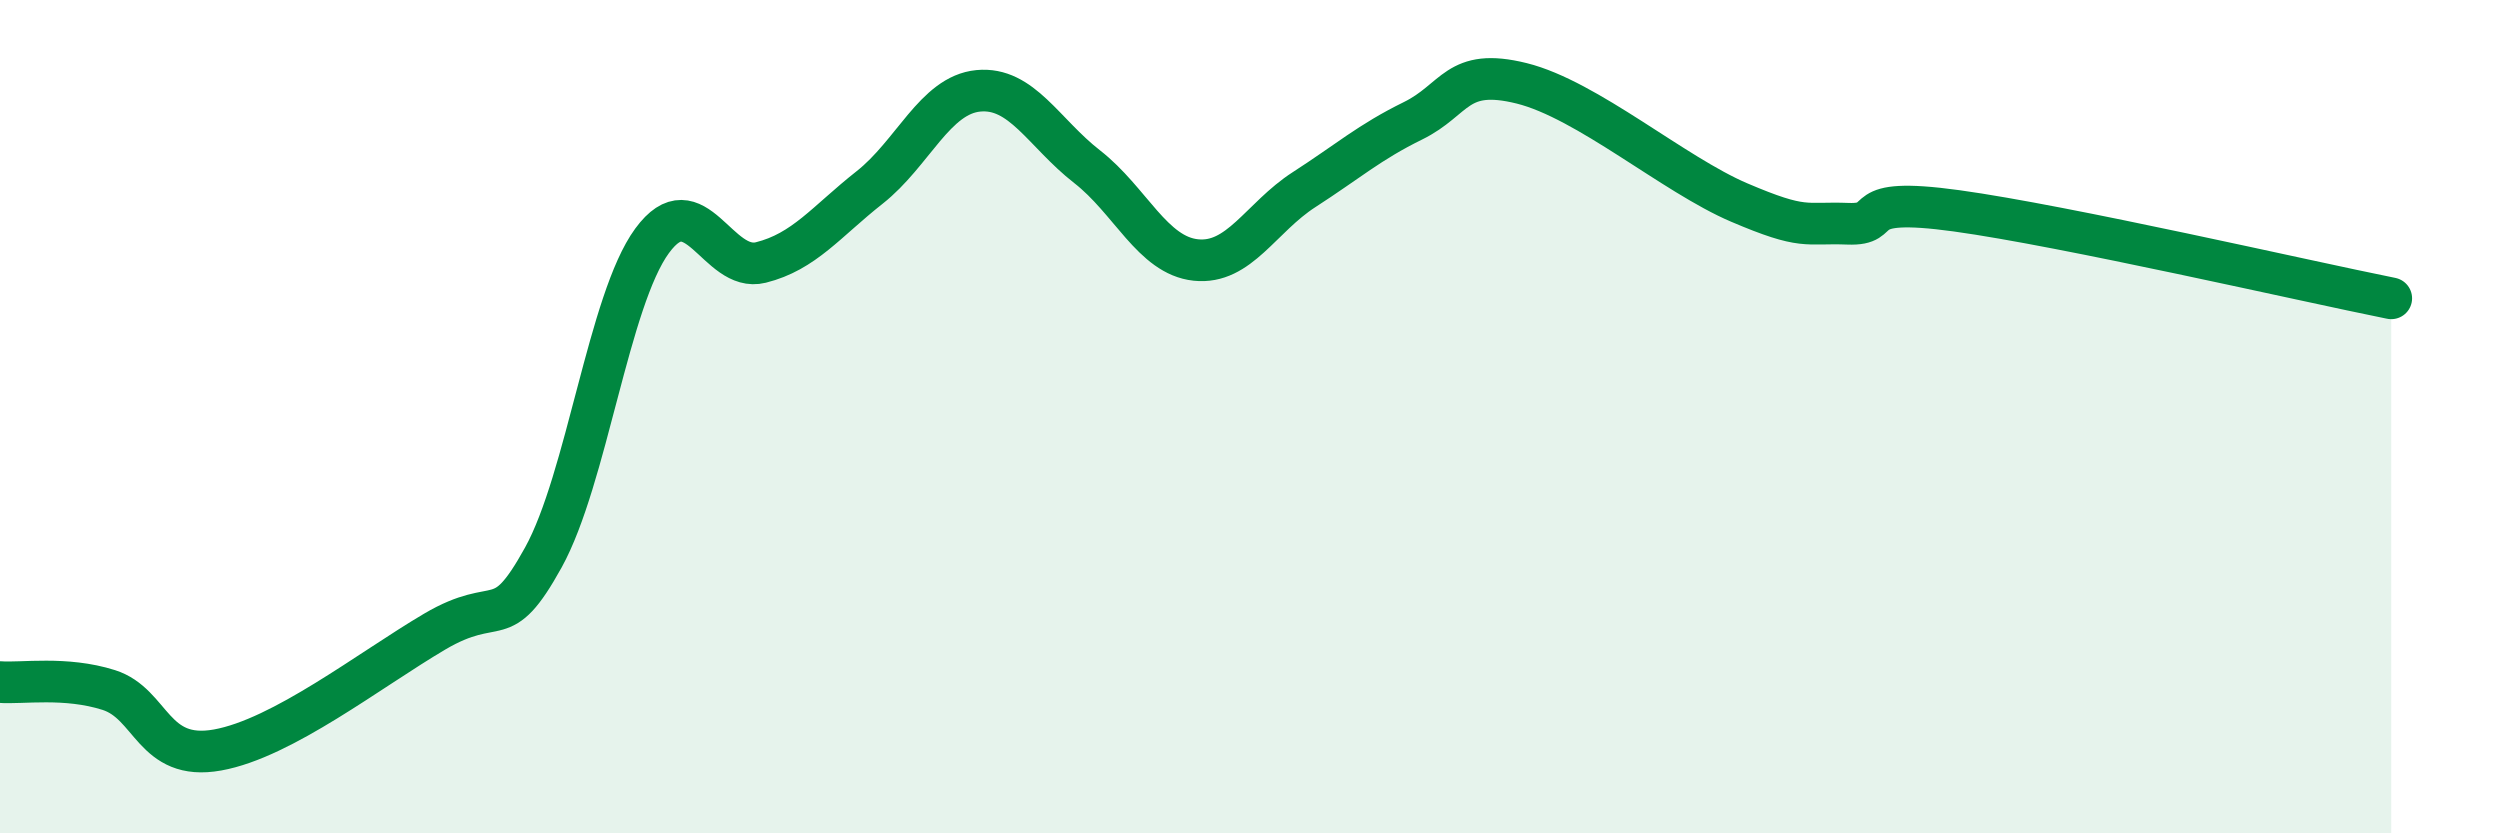
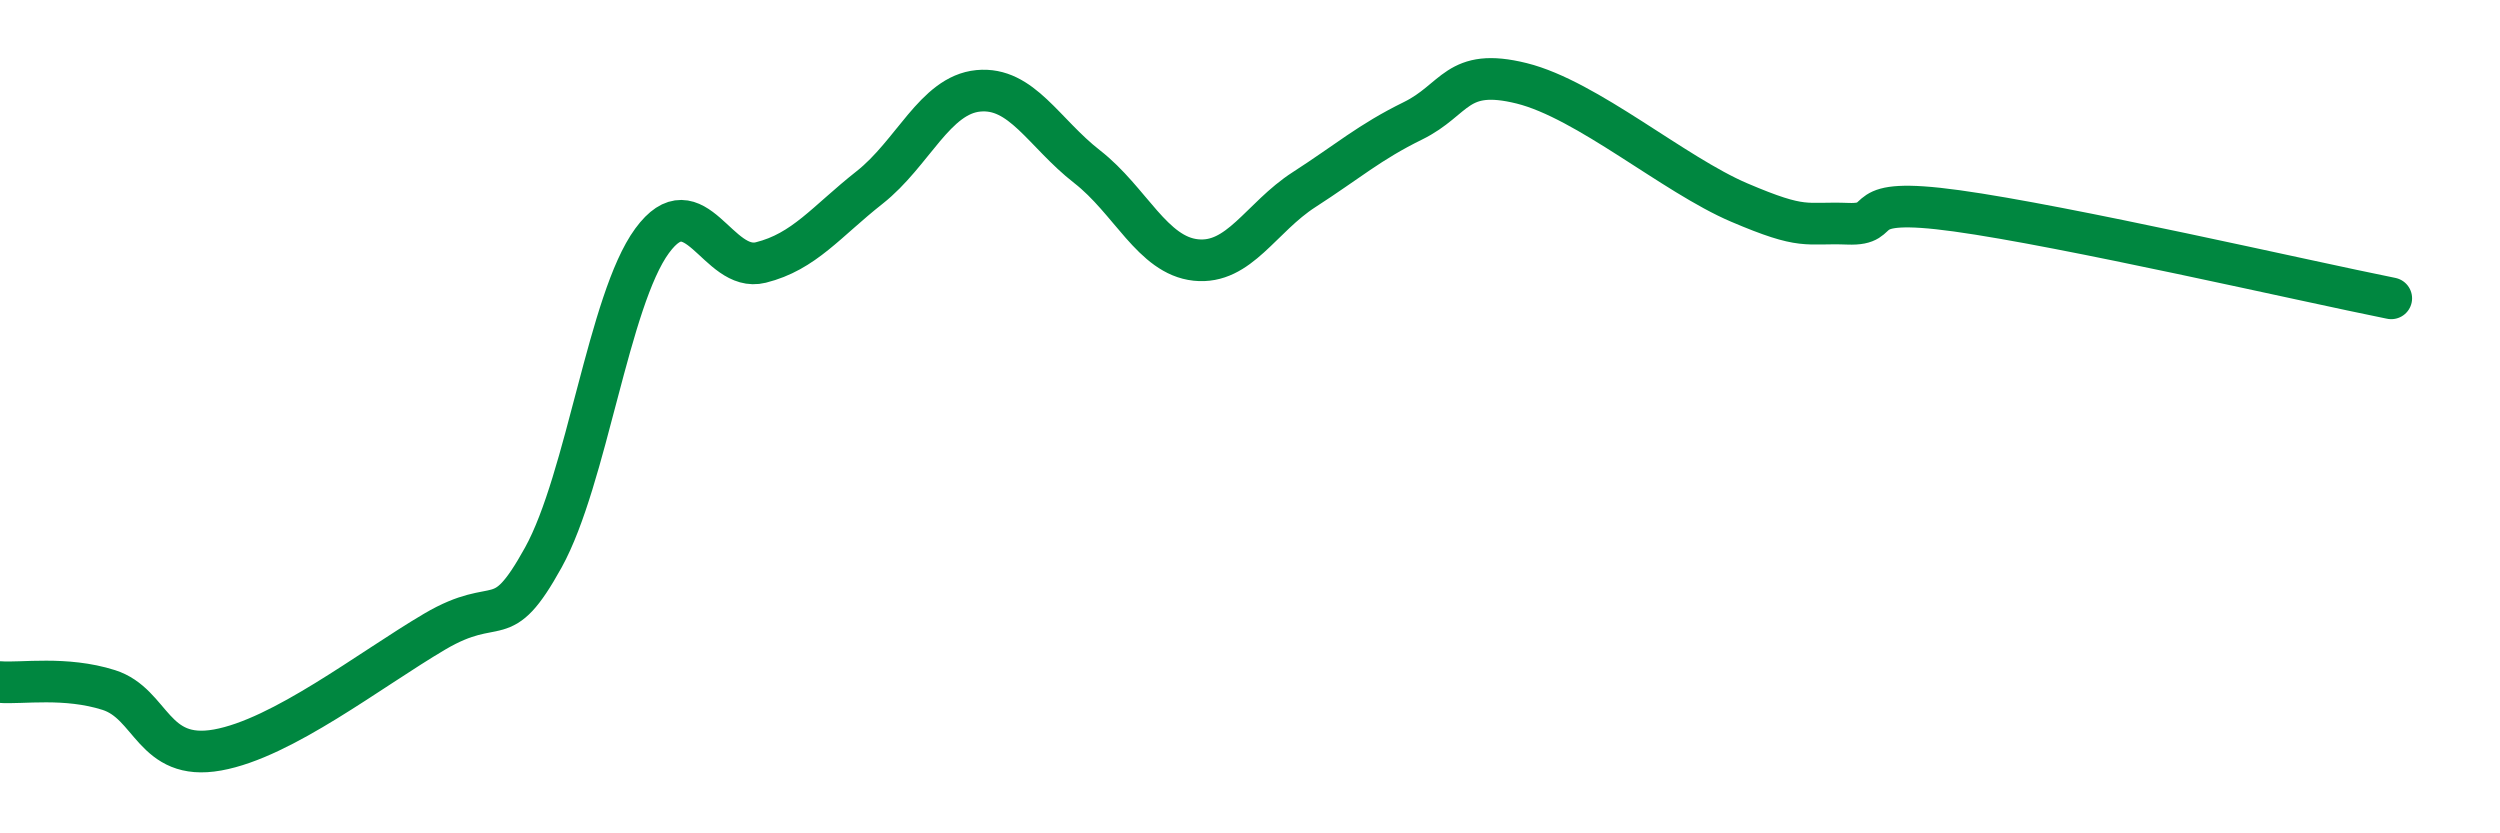
<svg xmlns="http://www.w3.org/2000/svg" width="60" height="20" viewBox="0 0 60 20">
-   <path d="M 0,16.37 C 0.52,16.41 1.57,16.23 2.61,16.56 C 3.65,16.89 3.66,18.28 5.22,18 C 6.78,17.72 8.87,16.08 10.43,15.16 C 11.99,14.24 12,15.26 13.04,13.38 C 14.08,11.5 14.61,7.2 15.65,5.78 C 16.69,4.36 17.22,6.56 18.26,6.3 C 19.3,6.04 19.83,5.32 20.87,4.5 C 21.91,3.68 22.44,2.28 23.48,2.18 C 24.52,2.08 25.05,3.19 26.09,4 C 27.13,4.81 27.66,6.13 28.7,6.24 C 29.74,6.35 30.26,5.22 31.3,4.55 C 32.34,3.88 32.87,3.41 33.91,2.9 C 34.95,2.39 34.95,1.61 36.52,2 C 38.09,2.39 40.17,4.19 41.74,4.86 C 43.31,5.53 43.31,5.33 44.35,5.37 C 45.39,5.41 44.35,4.7 46.96,5.06 C 49.57,5.42 55.3,6.74 57.39,7.16L57.39 20L0 20Z" fill="#008740" opacity="0.1" stroke-linecap="round" stroke-linejoin="round" />
  <path d="M 0,16.37 C 0.52,16.41 1.57,16.23 2.61,16.56 C 3.65,16.89 3.66,18.28 5.22,18 C 6.78,17.72 8.87,16.08 10.43,15.16 C 11.99,14.24 12,15.26 13.04,13.38 C 14.08,11.5 14.61,7.2 15.65,5.78 C 16.69,4.36 17.22,6.56 18.26,6.3 C 19.3,6.04 19.83,5.32 20.87,4.5 C 21.91,3.68 22.44,2.28 23.48,2.18 C 24.52,2.08 25.05,3.19 26.09,4 C 27.13,4.81 27.66,6.13 28.7,6.24 C 29.74,6.35 30.26,5.22 31.3,4.55 C 32.34,3.88 32.87,3.41 33.91,2.9 C 34.95,2.39 34.95,1.61 36.52,2 C 38.09,2.39 40.17,4.19 41.74,4.86 C 43.31,5.53 43.31,5.33 44.35,5.37 C 45.39,5.41 44.35,4.7 46.96,5.06 C 49.57,5.42 55.3,6.74 57.39,7.16" stroke="#008740" stroke-width="1" fill="none" stroke-linecap="round" stroke-linejoin="round" />
</svg>